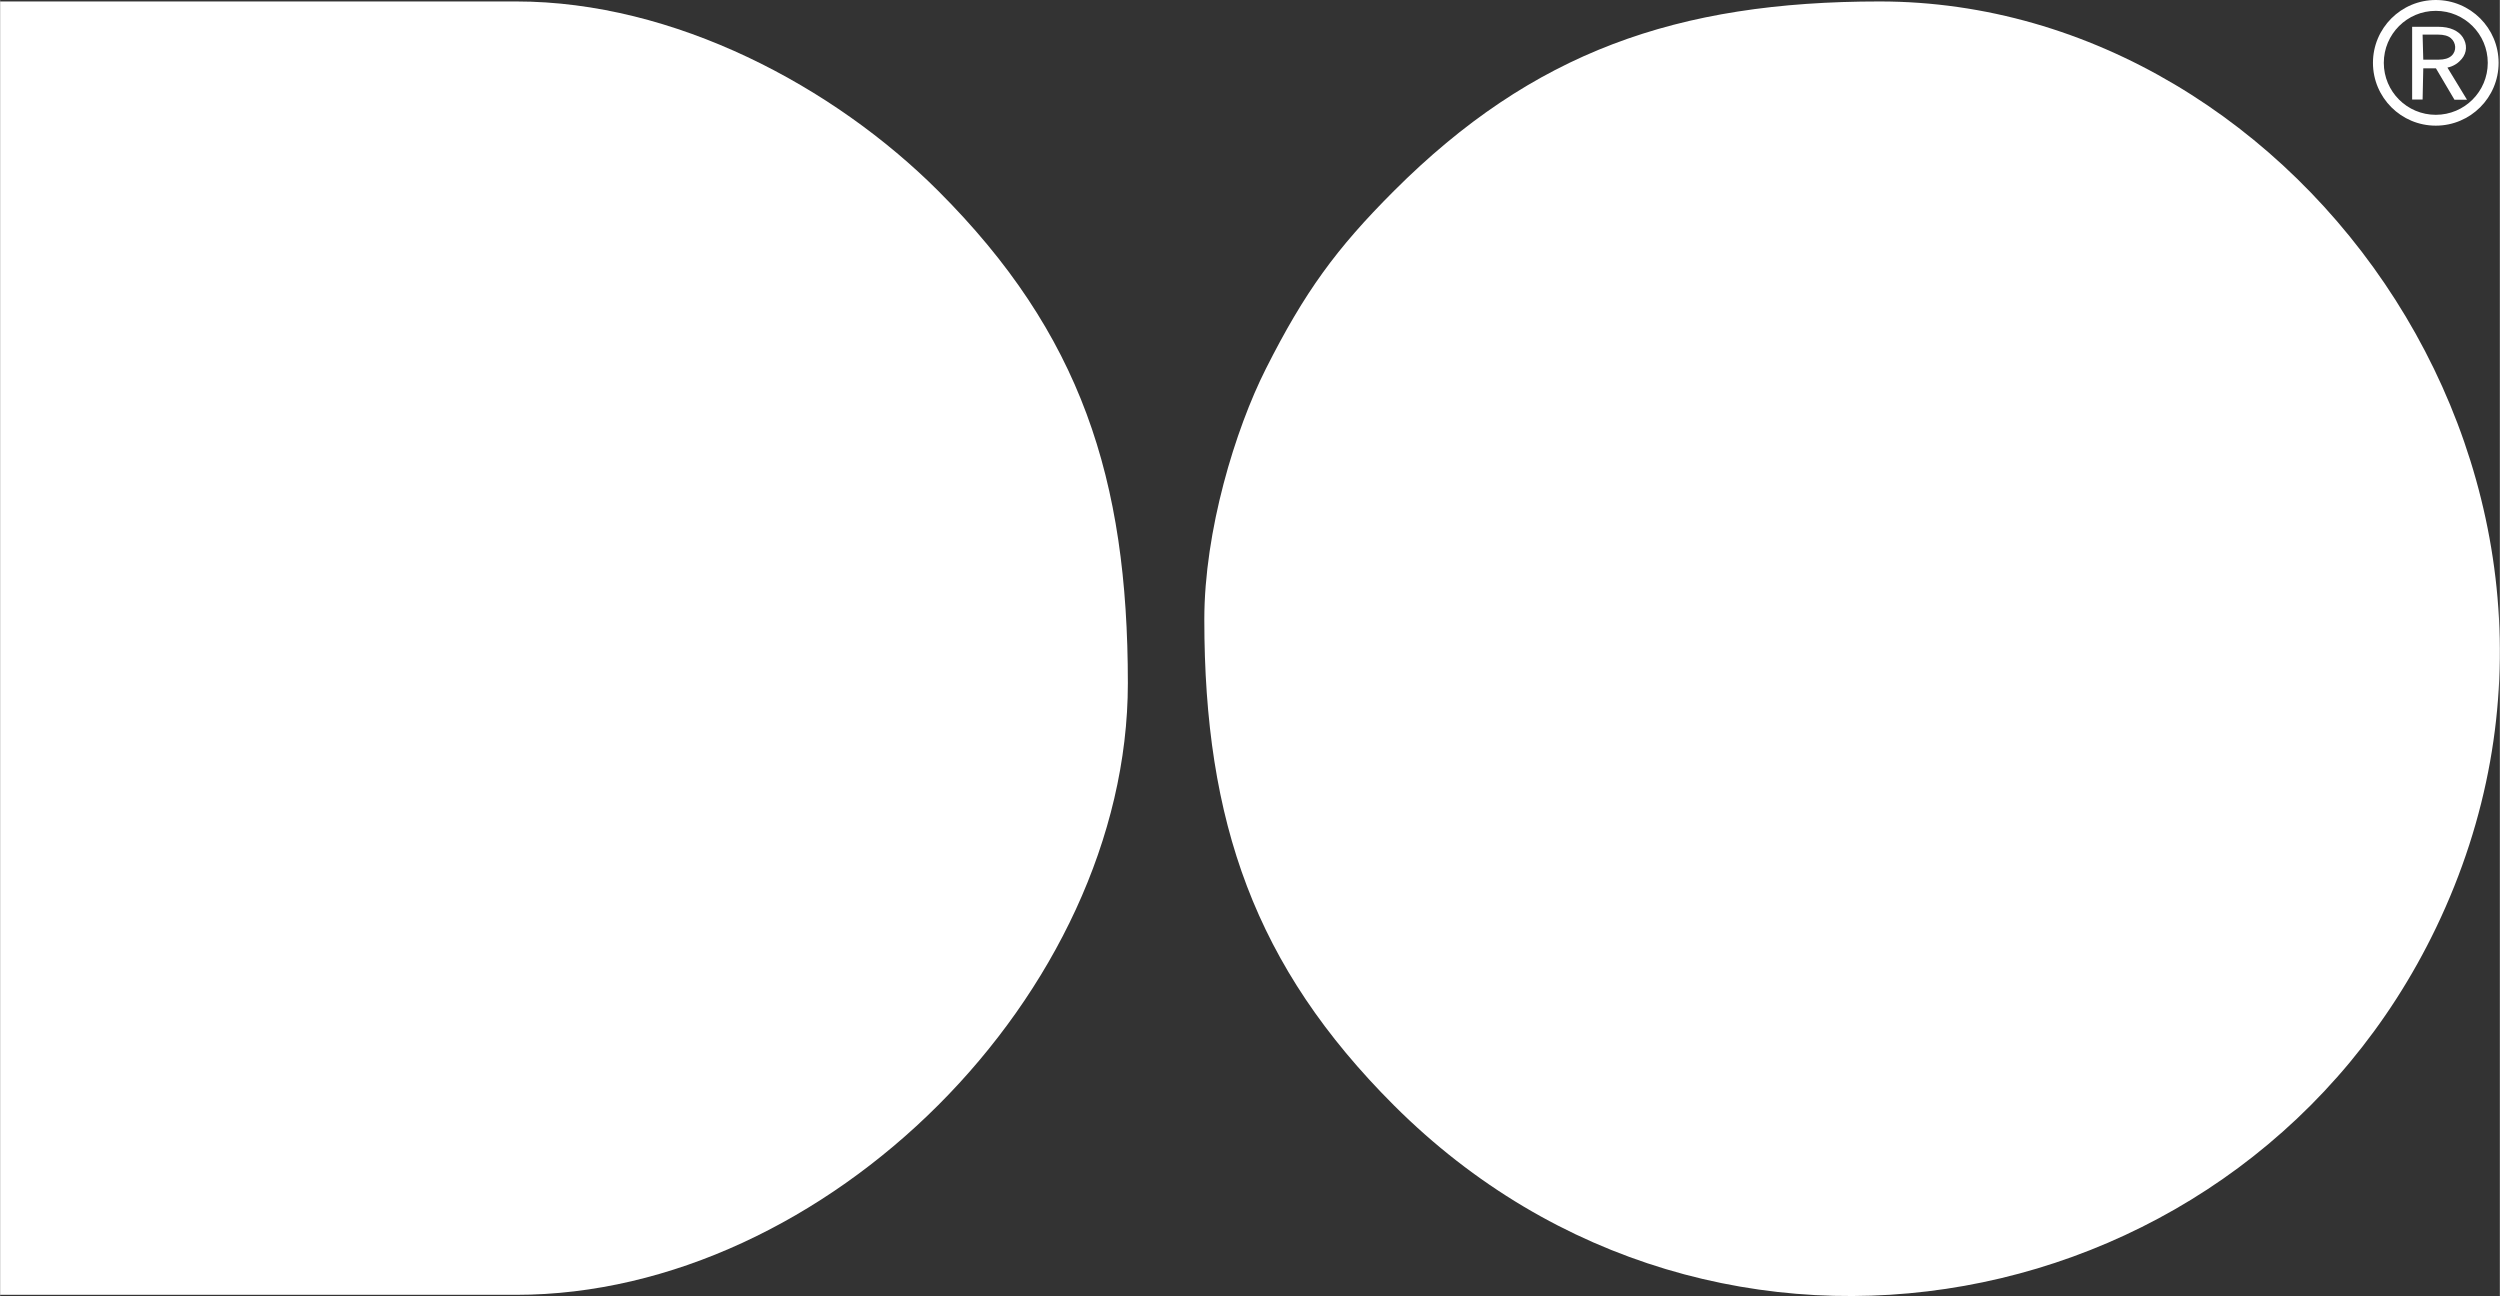
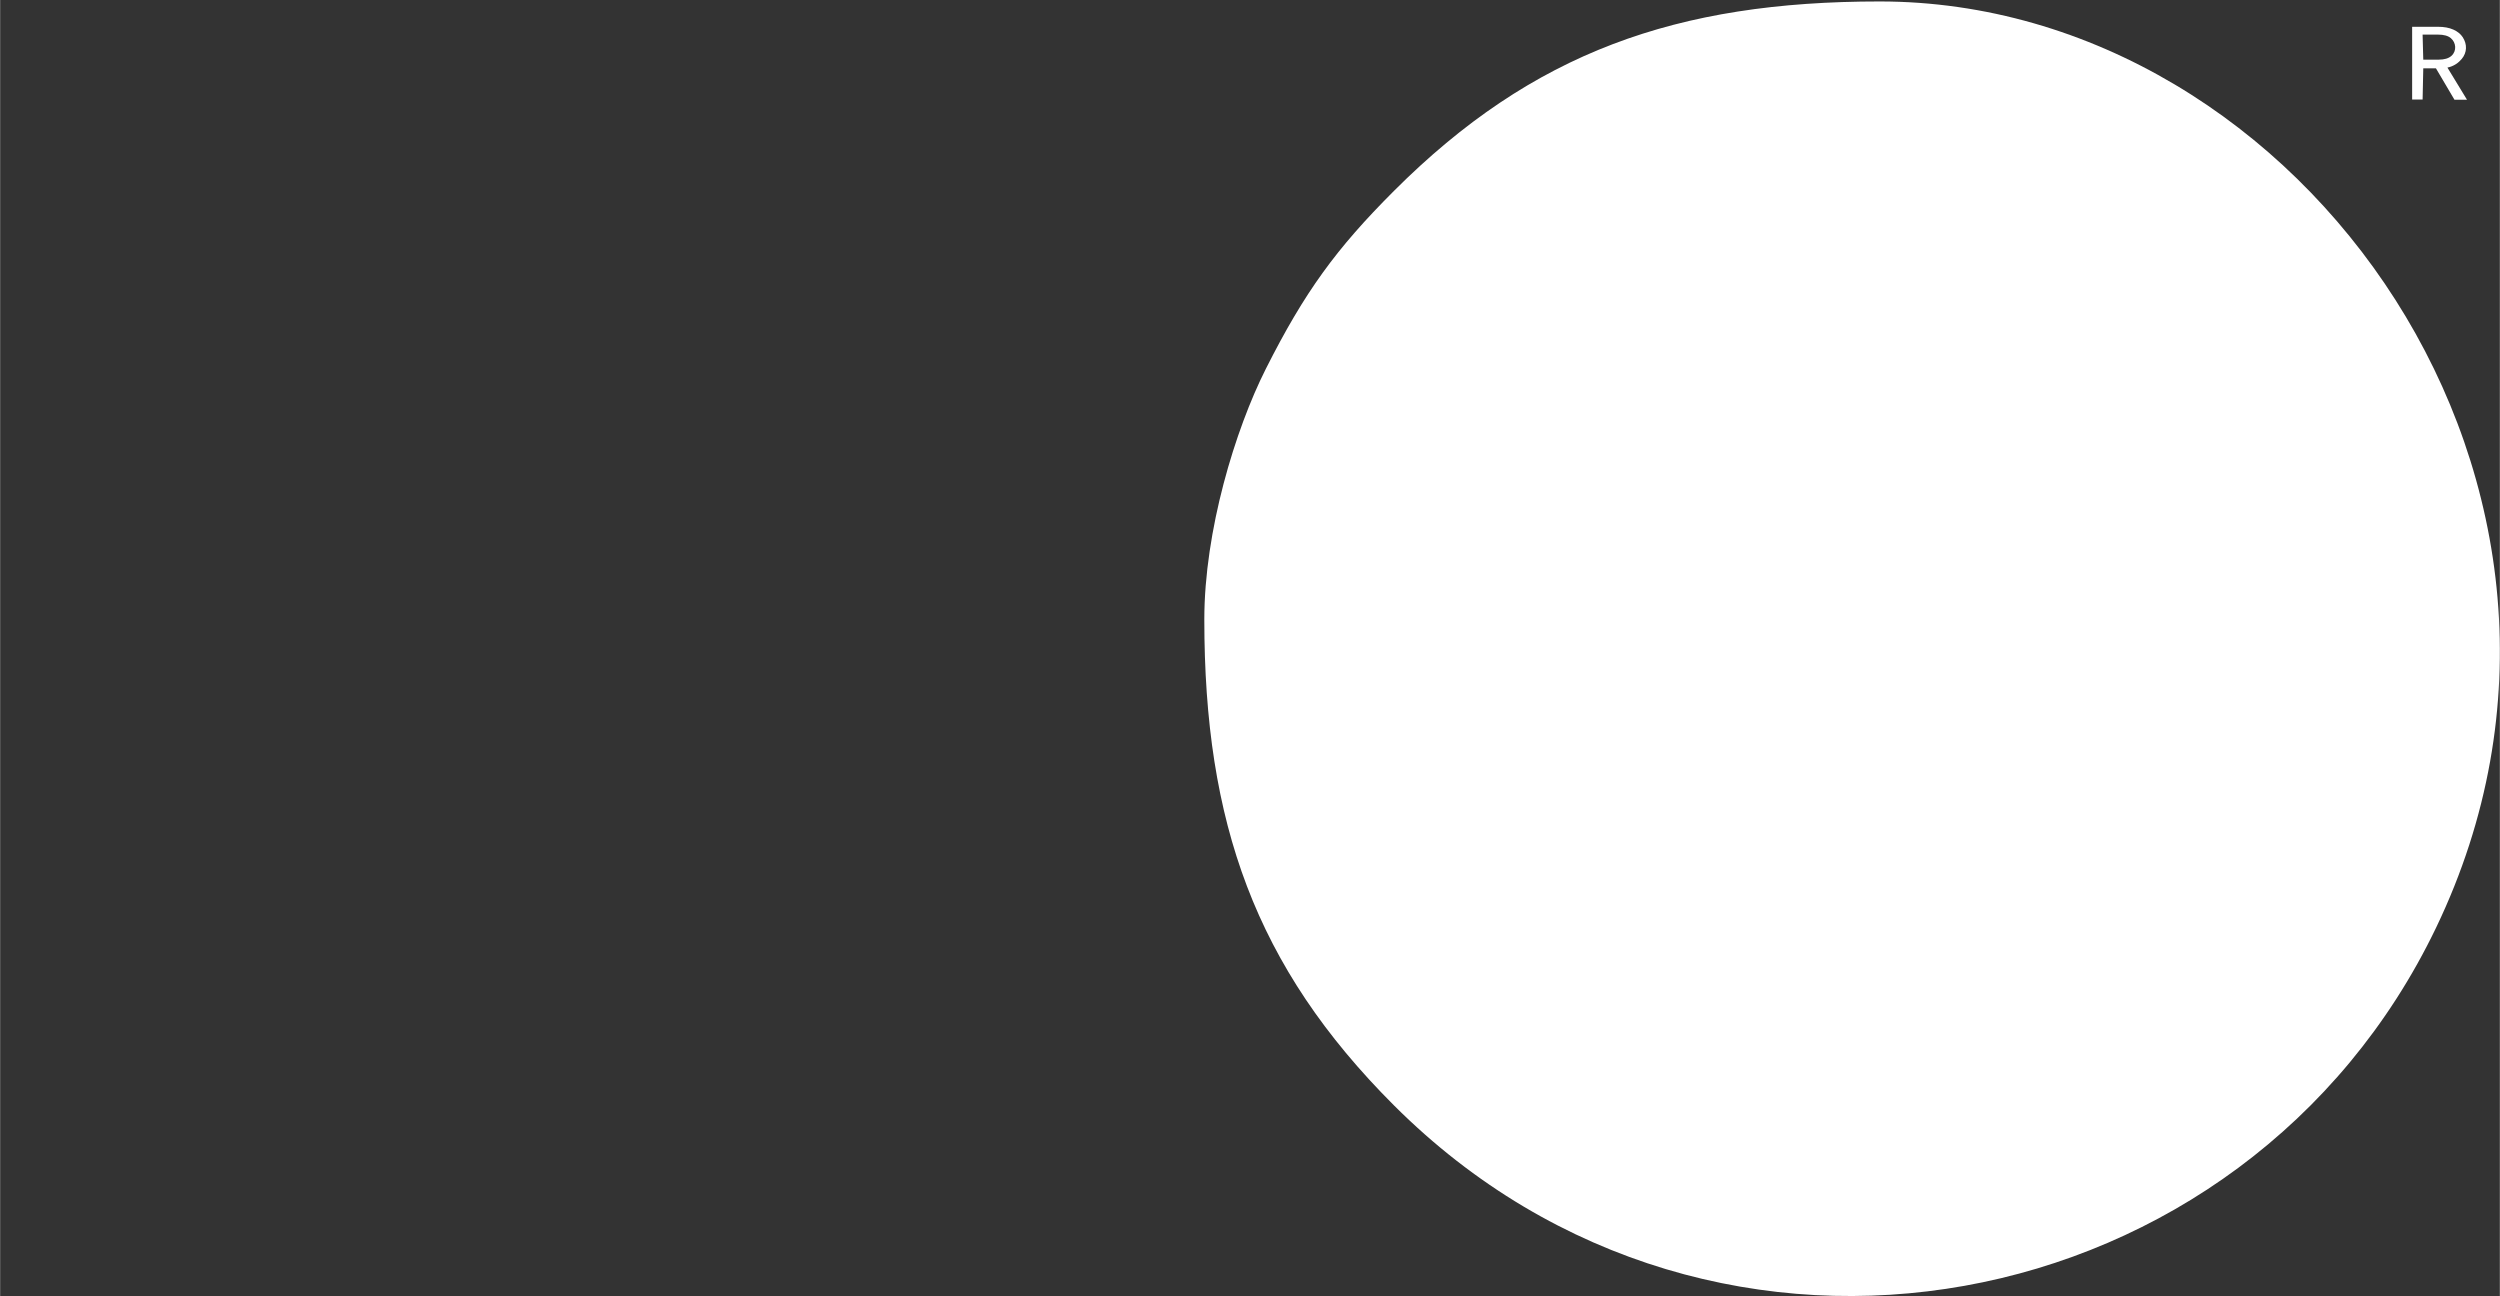
<svg xmlns="http://www.w3.org/2000/svg" xml:space="preserve" width="4.481in" height="2.323in" version="1.1" style="shape-rendering:geometricPrecision; text-rendering:geometricPrecision; image-rendering:optimizeQuality; fill-rule:evenodd; clip-rule:evenodd" viewBox="0 0 8174.78 4238.39">
  <rect x="0" y="0" width="8174.78" height="4238.39" fill="#333333" stroke="none" />
  <defs>
    <style type="text/css">
   
    .fil0 {fill:white}
    .fil1 {fill:white;fill-rule:nonzero}
   
  </style>
  </defs>
  <g id="Layer_x0020_1">
    <g id="_1458444393840">
      <path class="fil0" d="M3937.99 2025.85c0,663.05 165.68,1134.57 619.86,1588.74 1053.21,1053.2 2786.29,715.2 3408.69,-581.38 688.38,-1434.06 -436.14,-3028.43 -1819.95,-3028.43 -663.05,0 -1134.56,165.69 -1588.74,619.87 -188.37,188.37 -291.59,329.54 -418.62,581.51 -100.22,198.81 -201.24,529.75 -201.24,819.71l0 0z" />
-       <path class="fil0" d="M0.01 4234.45l1687.7 0c1012.98,0 2000.24,-987.25 2000.24,-2000.24 0,-669.21 -153.64,-1143.35 -619.86,-1609.58 -342.46,-342.45 -863.29,-619.86 -1380.37,-619.86l-1687.7 0 0 4229.68 -0.01 -0.01z" />
      <path class="fil1" d="M8026.31 326.1l-60.59 -102.73 -41.38 0 -2.19 102.05 -34.24 0 0 -237.83 84.65 0c19.82,0 36.55,3.07 50.22,9.22 13.67,6.14 23.88,14.44 30.66,24.91 14.88,22.99 14.34,49.83 -3.26,70.98 -10.4,12.51 -26.02,24.19 -46.85,28.29l63.97 105.12 -41 0zm-101.97 -131.01l50.41 0c18.55,0 32.49,-4.15 41.76,-12.45 17.86,-16 15.25,-43.28 -2,-57.85 -9.15,-7.73 -23.14,-11.6 -41.95,-11.6l-50.41 0 2.19 81.9z" />
-       <path class="fil1" d="M7965.26 0c56.74,0 108.11,23.01 145.29,60.18 37.18,37.18 60.18,88.56 60.18,145.29 0,56.73 -23.01,108.11 -60.18,145.29 -37.18,37.18 -88.56,60.18 -145.29,60.18 -56.73,0 -108.11,-23.01 -145.29,-60.18 -37.18,-37.18 -60.18,-88.56 -60.18,-145.29 0,-56.74 23.01,-108.11 60.18,-145.29 37.18,-37.18 88.56,-60.18 145.29,-60.18zm120.21 85.27c-30.76,-30.76 -73.26,-49.78 -120.21,-49.78 -46.94,0 -89.45,19.03 -120.21,49.78 -30.75,30.76 -49.78,73.26 -49.78,120.21 0,46.94 19.03,89.46 49.78,120.21 30.75,30.75 73.27,49.78 120.21,49.78 46.95,0 89.45,-19.03 120.21,-49.78 30.76,-30.76 49.78,-73.27 49.78,-120.21 0,-46.95 -19.03,-89.45 -49.78,-120.21z" />
    </g>
  </g>
</svg>